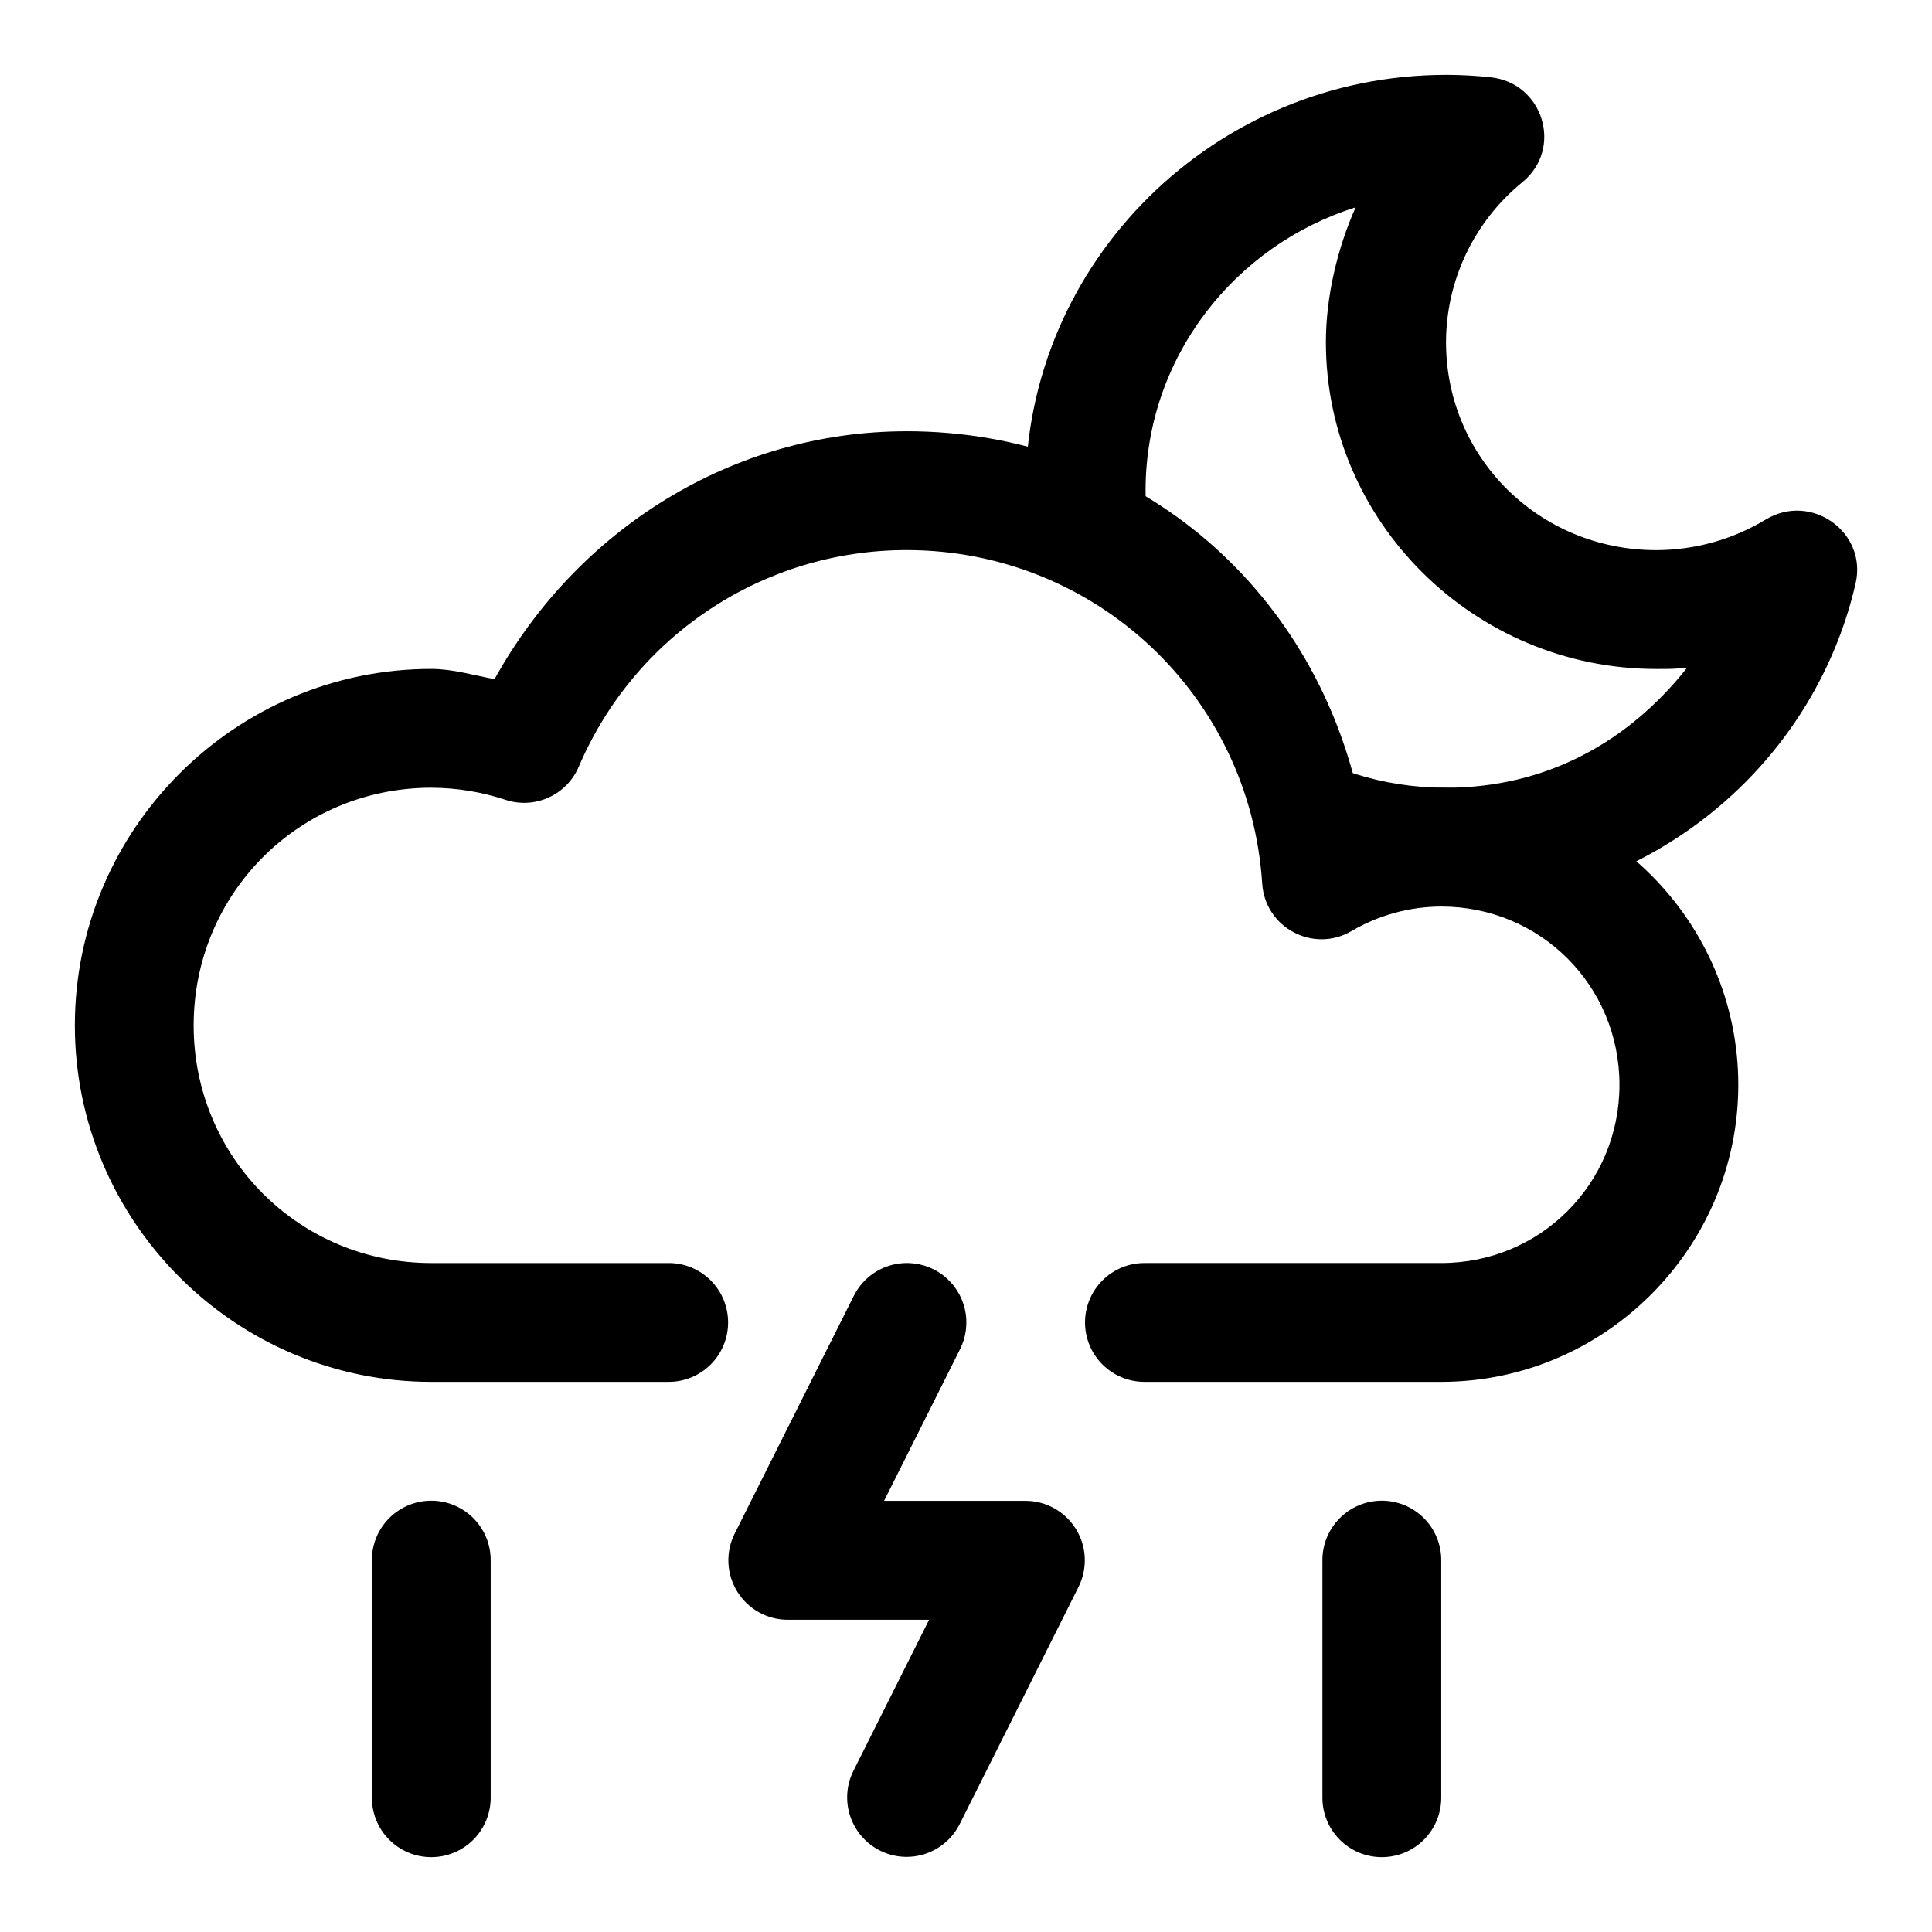
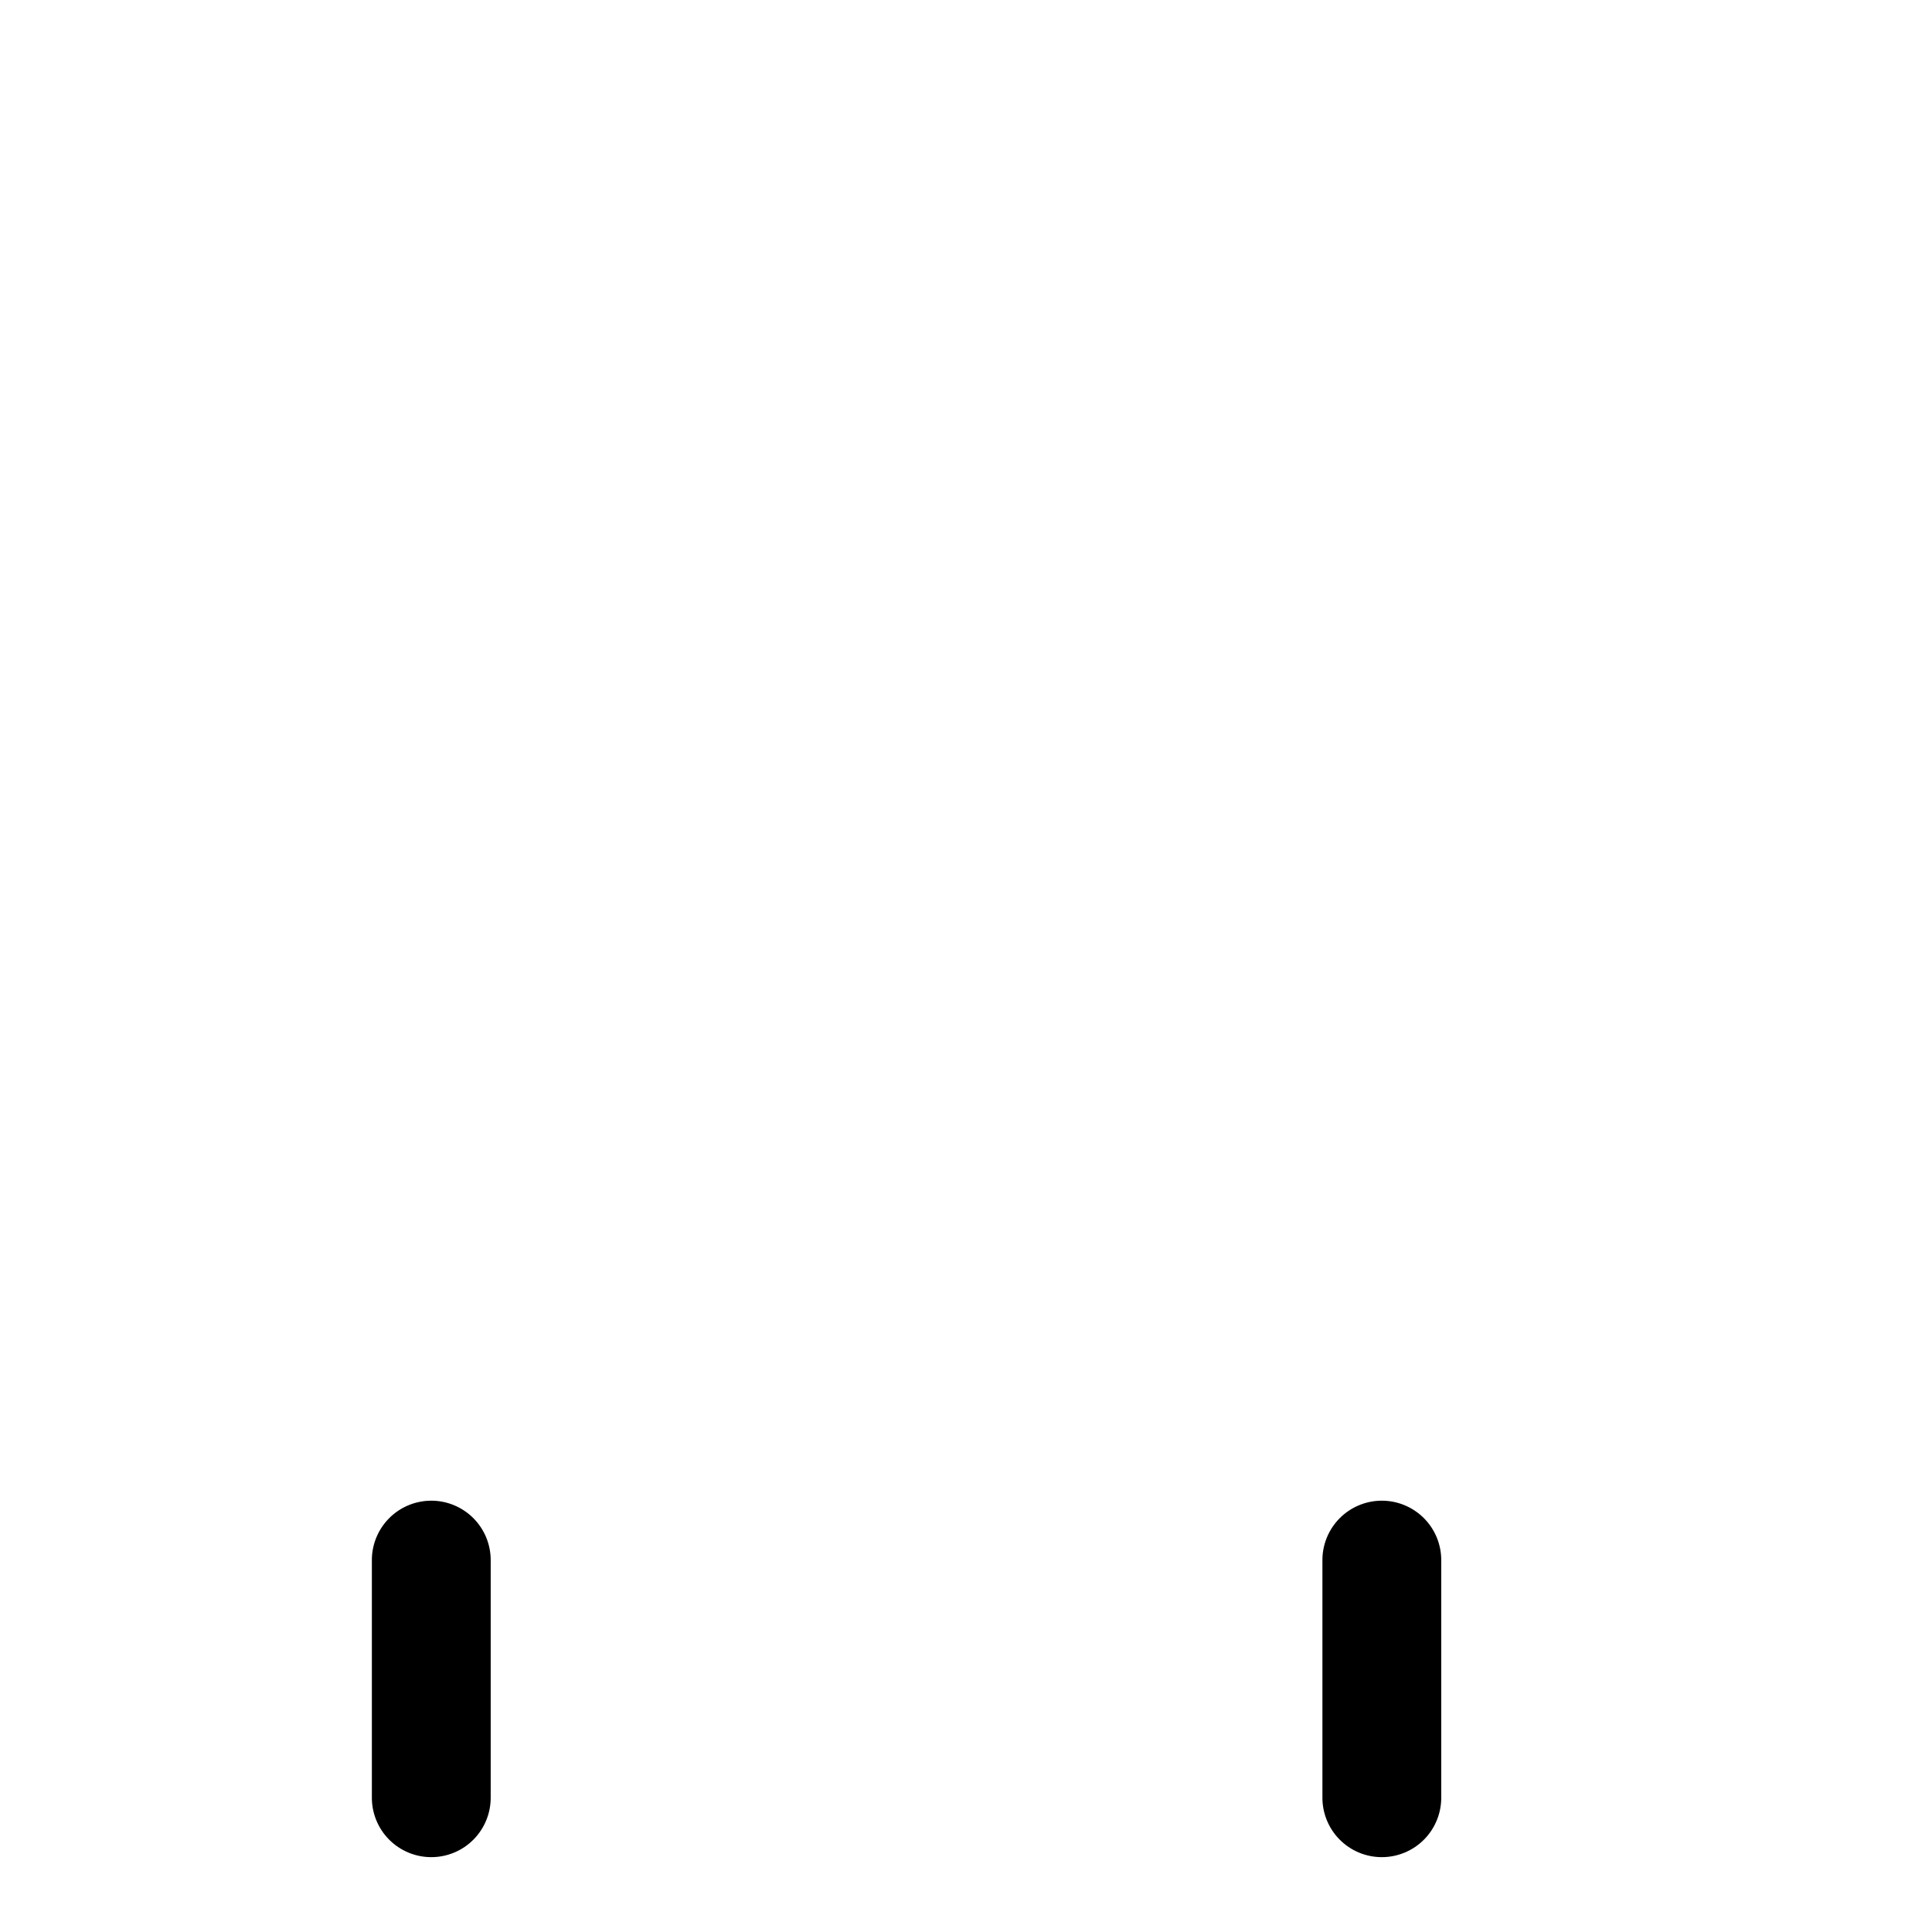
<svg xmlns="http://www.w3.org/2000/svg" fill="#000000" width="800px" height="800px" version="1.1" viewBox="144 144 512 512">
  <g>
-     <path d="m383.58 478.73c-2.824 0.137-5.559 1.031-7.918 2.59-2.356 1.562-4.25 3.727-5.484 6.273l-31.477 62.82c-2.453 4.891-2.199 10.699 0.668 15.355 2.871 4.656 7.945 7.488 13.41 7.484h37.441l-20.043 40.012c-1.871 3.738-2.184 8.066-0.867 12.035 1.32 3.969 4.156 7.25 7.891 9.125 3.734 1.871 8.059 2.184 12.02 0.863 3.965-1.316 7.242-4.156 9.113-7.894l31.477-62.82c2.453-4.891 2.199-10.703-0.668-15.355-2.871-4.656-7.945-7.488-13.41-7.484h-37.441l20.043-40.012c1.707-3.297 2.195-7.09 1.379-10.711-0.812-3.621-2.879-6.84-5.832-9.086-2.949-2.246-6.598-3.375-10.301-3.191z" />
    <path d="m509.95 541.7c-4.168 0.066-8.141 1.781-11.047 4.773s-4.508 7.016-4.449 11.184v62.543c-0.059 4.215 1.574 8.273 4.531 11.277 2.961 3 6.996 4.688 11.211 4.688 4.215 0 8.254-1.688 11.215-4.688 2.957-3.004 4.59-7.062 4.531-11.277v-62.543c0.059-4.254-1.609-8.352-4.621-11.359-3.012-3.004-7.113-4.664-11.367-4.598z" />
    <path d="m258.05 541.7c-4.172 0.066-8.145 1.781-11.051 4.773s-4.508 7.016-4.449 11.184v62.543c-0.059 4.215 1.574 8.273 4.531 11.277 2.961 3 7 4.688 11.215 4.688 4.215 0 8.25-1.688 11.211-4.688 2.957-3.004 4.59-7.062 4.531-11.277v-62.543c0.059-4.254-1.609-8.352-4.621-11.359-3.012-3.004-7.113-4.664-11.367-4.598z" />
-     <path d="m527.2 163.84c-61.359 0-111.44 49.531-111.44 110.21 0 2.504 0.23 4.945 0.398 7.41l35.488 16.297c-2.394-7.519-4.059-15.379-4.059-23.707 0-35.238 23.508-64.973 55.629-75.094h0.031c-4.816 10.828-7.859 23.59-7.871 35.703v0.031c0 47.637 39.375 86.594 87.547 86.594h0.031c4.223-0.004 4.277 0.016 8.148-0.34-15.48 19.586-37.195 31.805-63.902 31.828-16.914 0-32.5-5.219-45.355-14.023l9.688 16.484 1.969 23.617 63.961-5.414s-1.242 3.547-2.613 7.352c39.613-10.094 71.461-41.332 80.906-82.168 3.133-13.582-11.777-24.199-23.801-16.945-8.73 5.285-18.793 8.102-29.027 8.117-30.965 0-55.719-24.484-55.719-55.105 0.027-16.418 7.43-31.949 20.234-42.406 10.867-8.871 5.586-26.305-8.426-27.801-3.914-0.422-7.84-0.637-11.777-0.645z" />
-     <path d="m384.25 258.29c-46.074 0.008-87.195 25.945-109.19 65.688-5.574-1.027-11.043-2.695-16.727-2.707h-0.031c-51.984 0-94.465 42.48-94.465 94.469 0 51.988 42.48 94.469 94.465 94.469h62.762-0.004c4.203 0.043 8.246-1.598 11.234-4.555 2.984-2.957 4.664-6.984 4.664-11.188s-1.68-8.234-4.664-11.191c-2.988-2.957-7.031-4.598-11.234-4.555h-62.762c-34.969 0-62.977-28.012-62.977-62.98 0-34.957 27.996-62.961 62.945-62.98 6.688 0.016 13.332 1.094 19.68 3.199 7.769 2.574 16.219-1.234 19.434-8.766 14.863-34.848 48.984-57.406 86.871-57.414 49.961 0.008 91.043 38.551 94.25 88.41 0.77 11.688 13.574 18.473 23.676 12.547 7.211-4.234 15.41-6.461 23.77-6.488 26.273 0 47.23 20.961 47.23 47.234s-20.961 47.234-47.23 47.234h-47.23v0.004h-0.215-31.059c-4.203-0.043-8.246 1.598-11.23 4.555-2.988 2.957-4.668 6.988-4.668 11.191s1.68 8.23 4.668 11.188c2.984 2.957 7.027 4.598 11.23 4.555h31.059c0.07 0.004 0.145 0.004 0.215 0h47.23c43.289 0 78.719-35.434 78.719-78.727s-35.434-78.727-78.719-78.727h-0.031c-7.258 0.016-15.129 0.734-21.68 3.199-12.328-56.992-60.07-97.656-119.98-97.668z" />
  </g>
</svg>